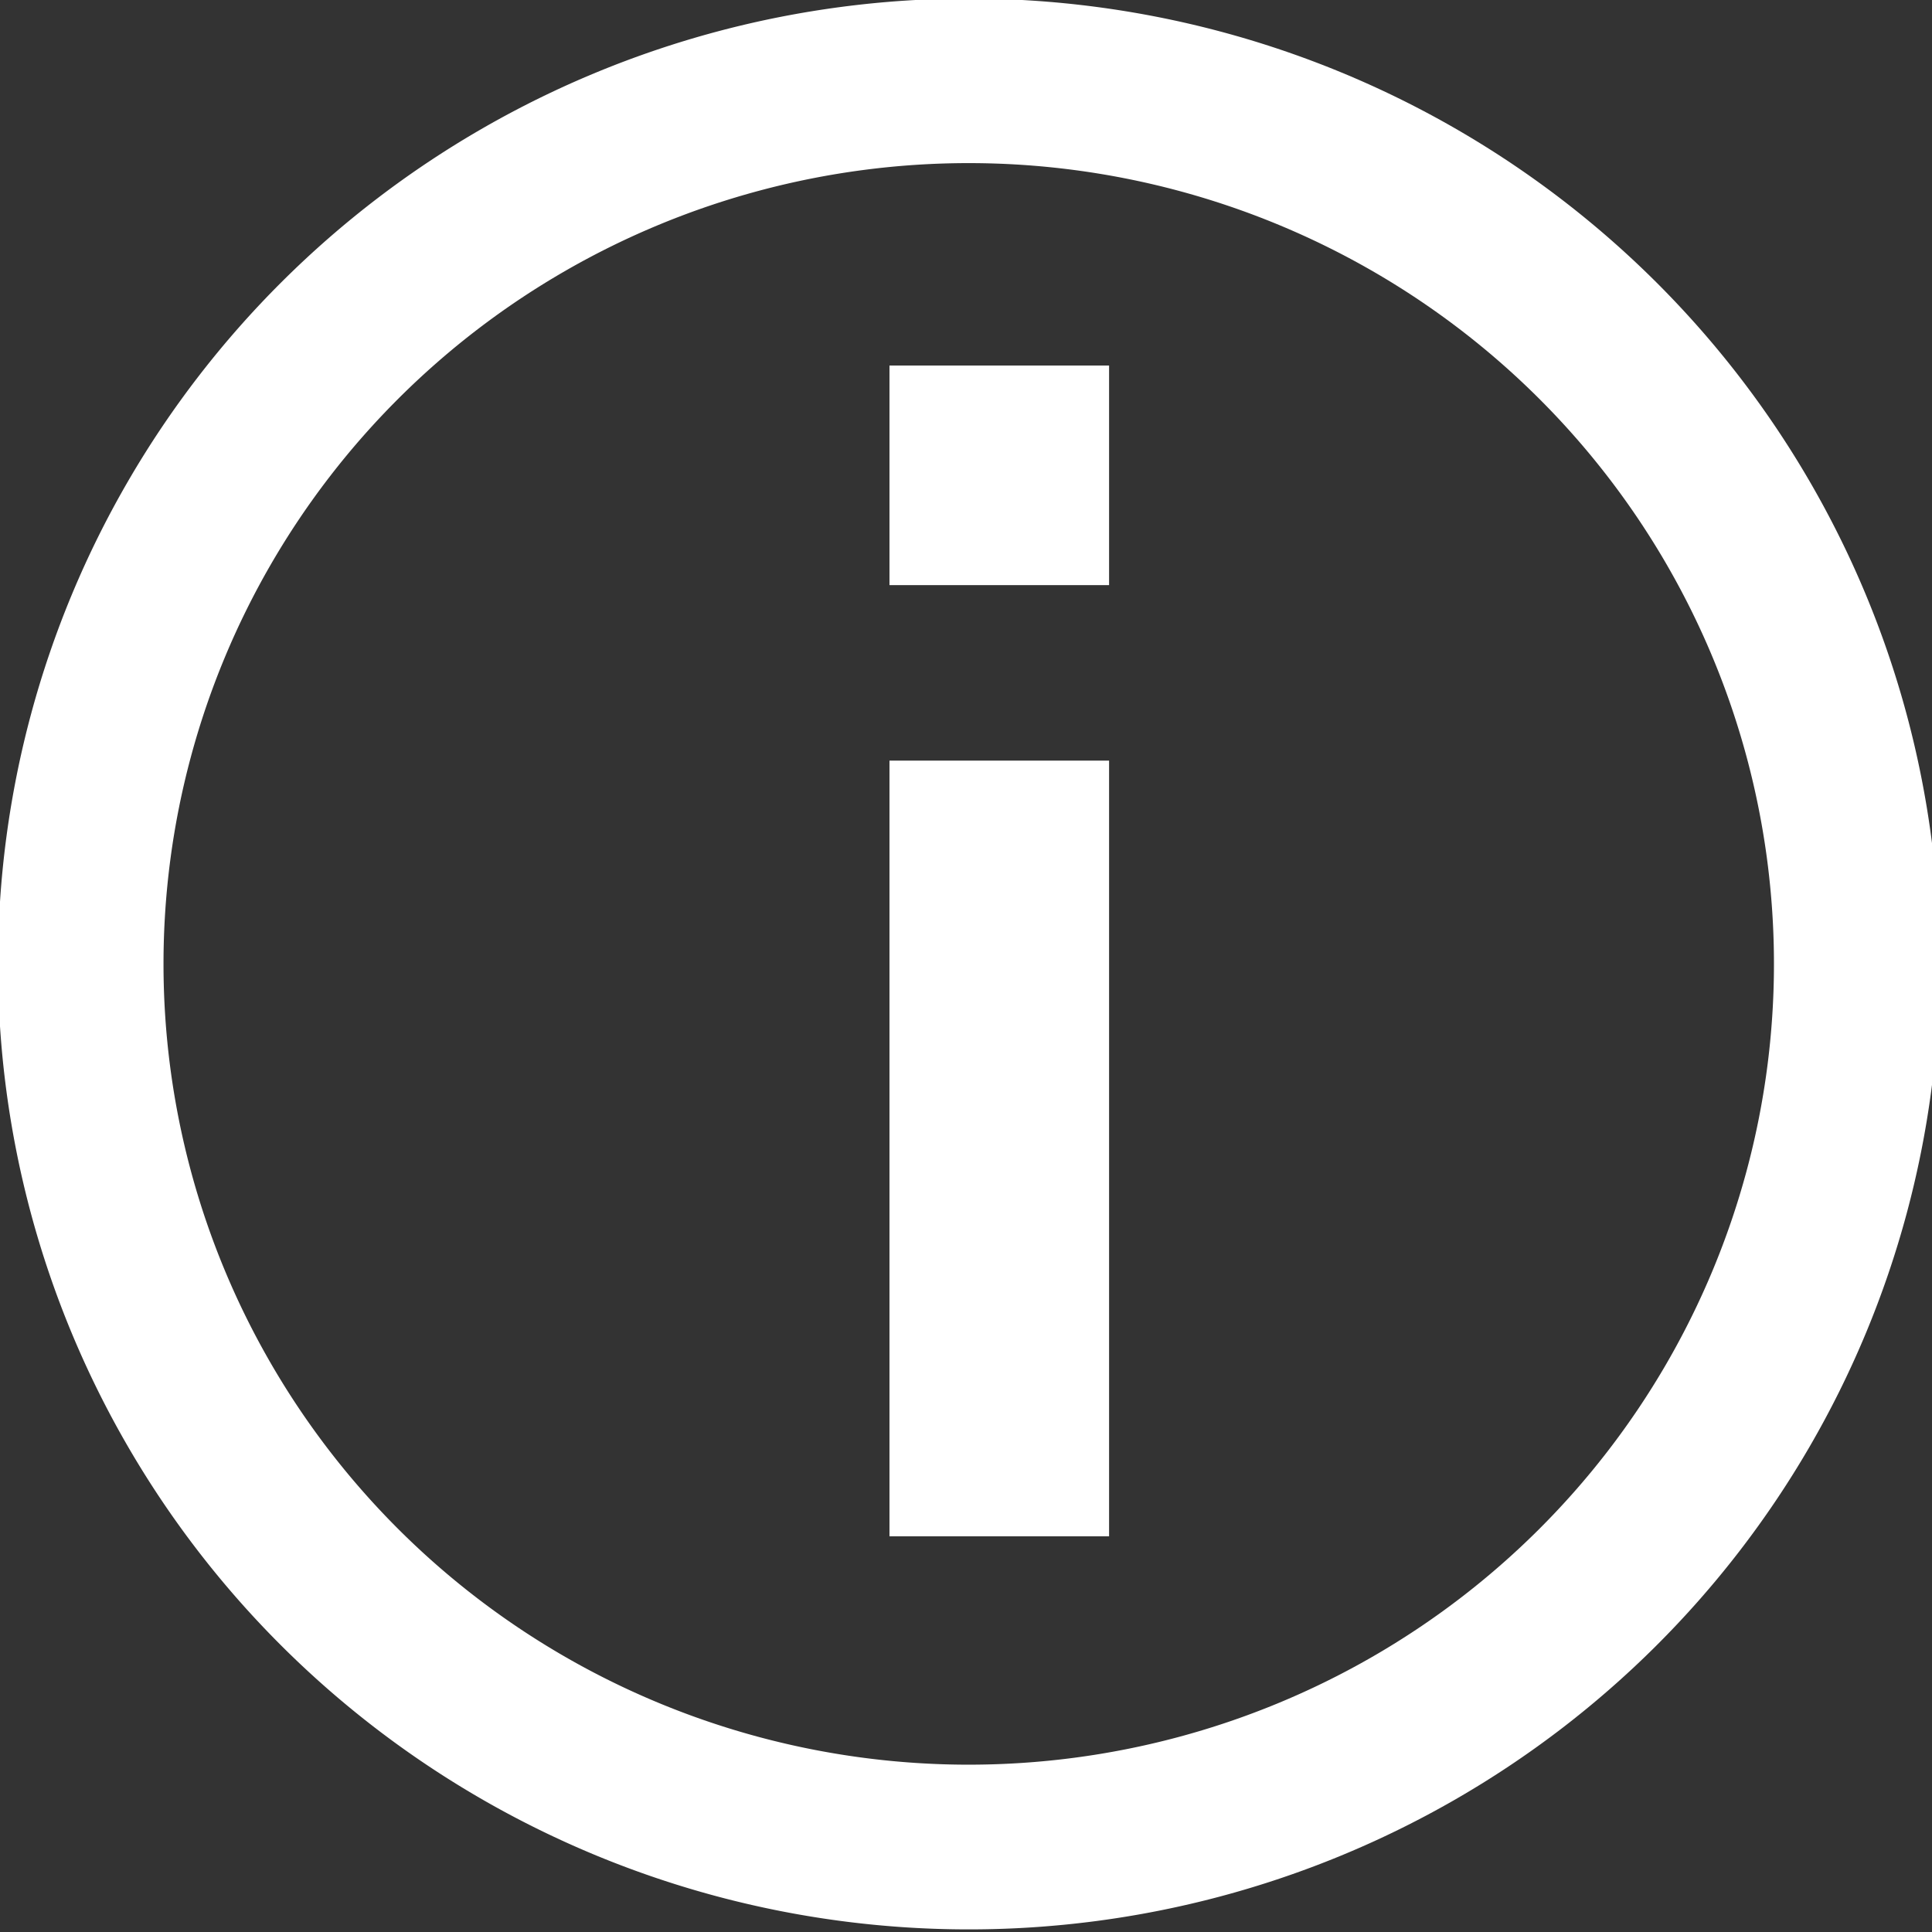
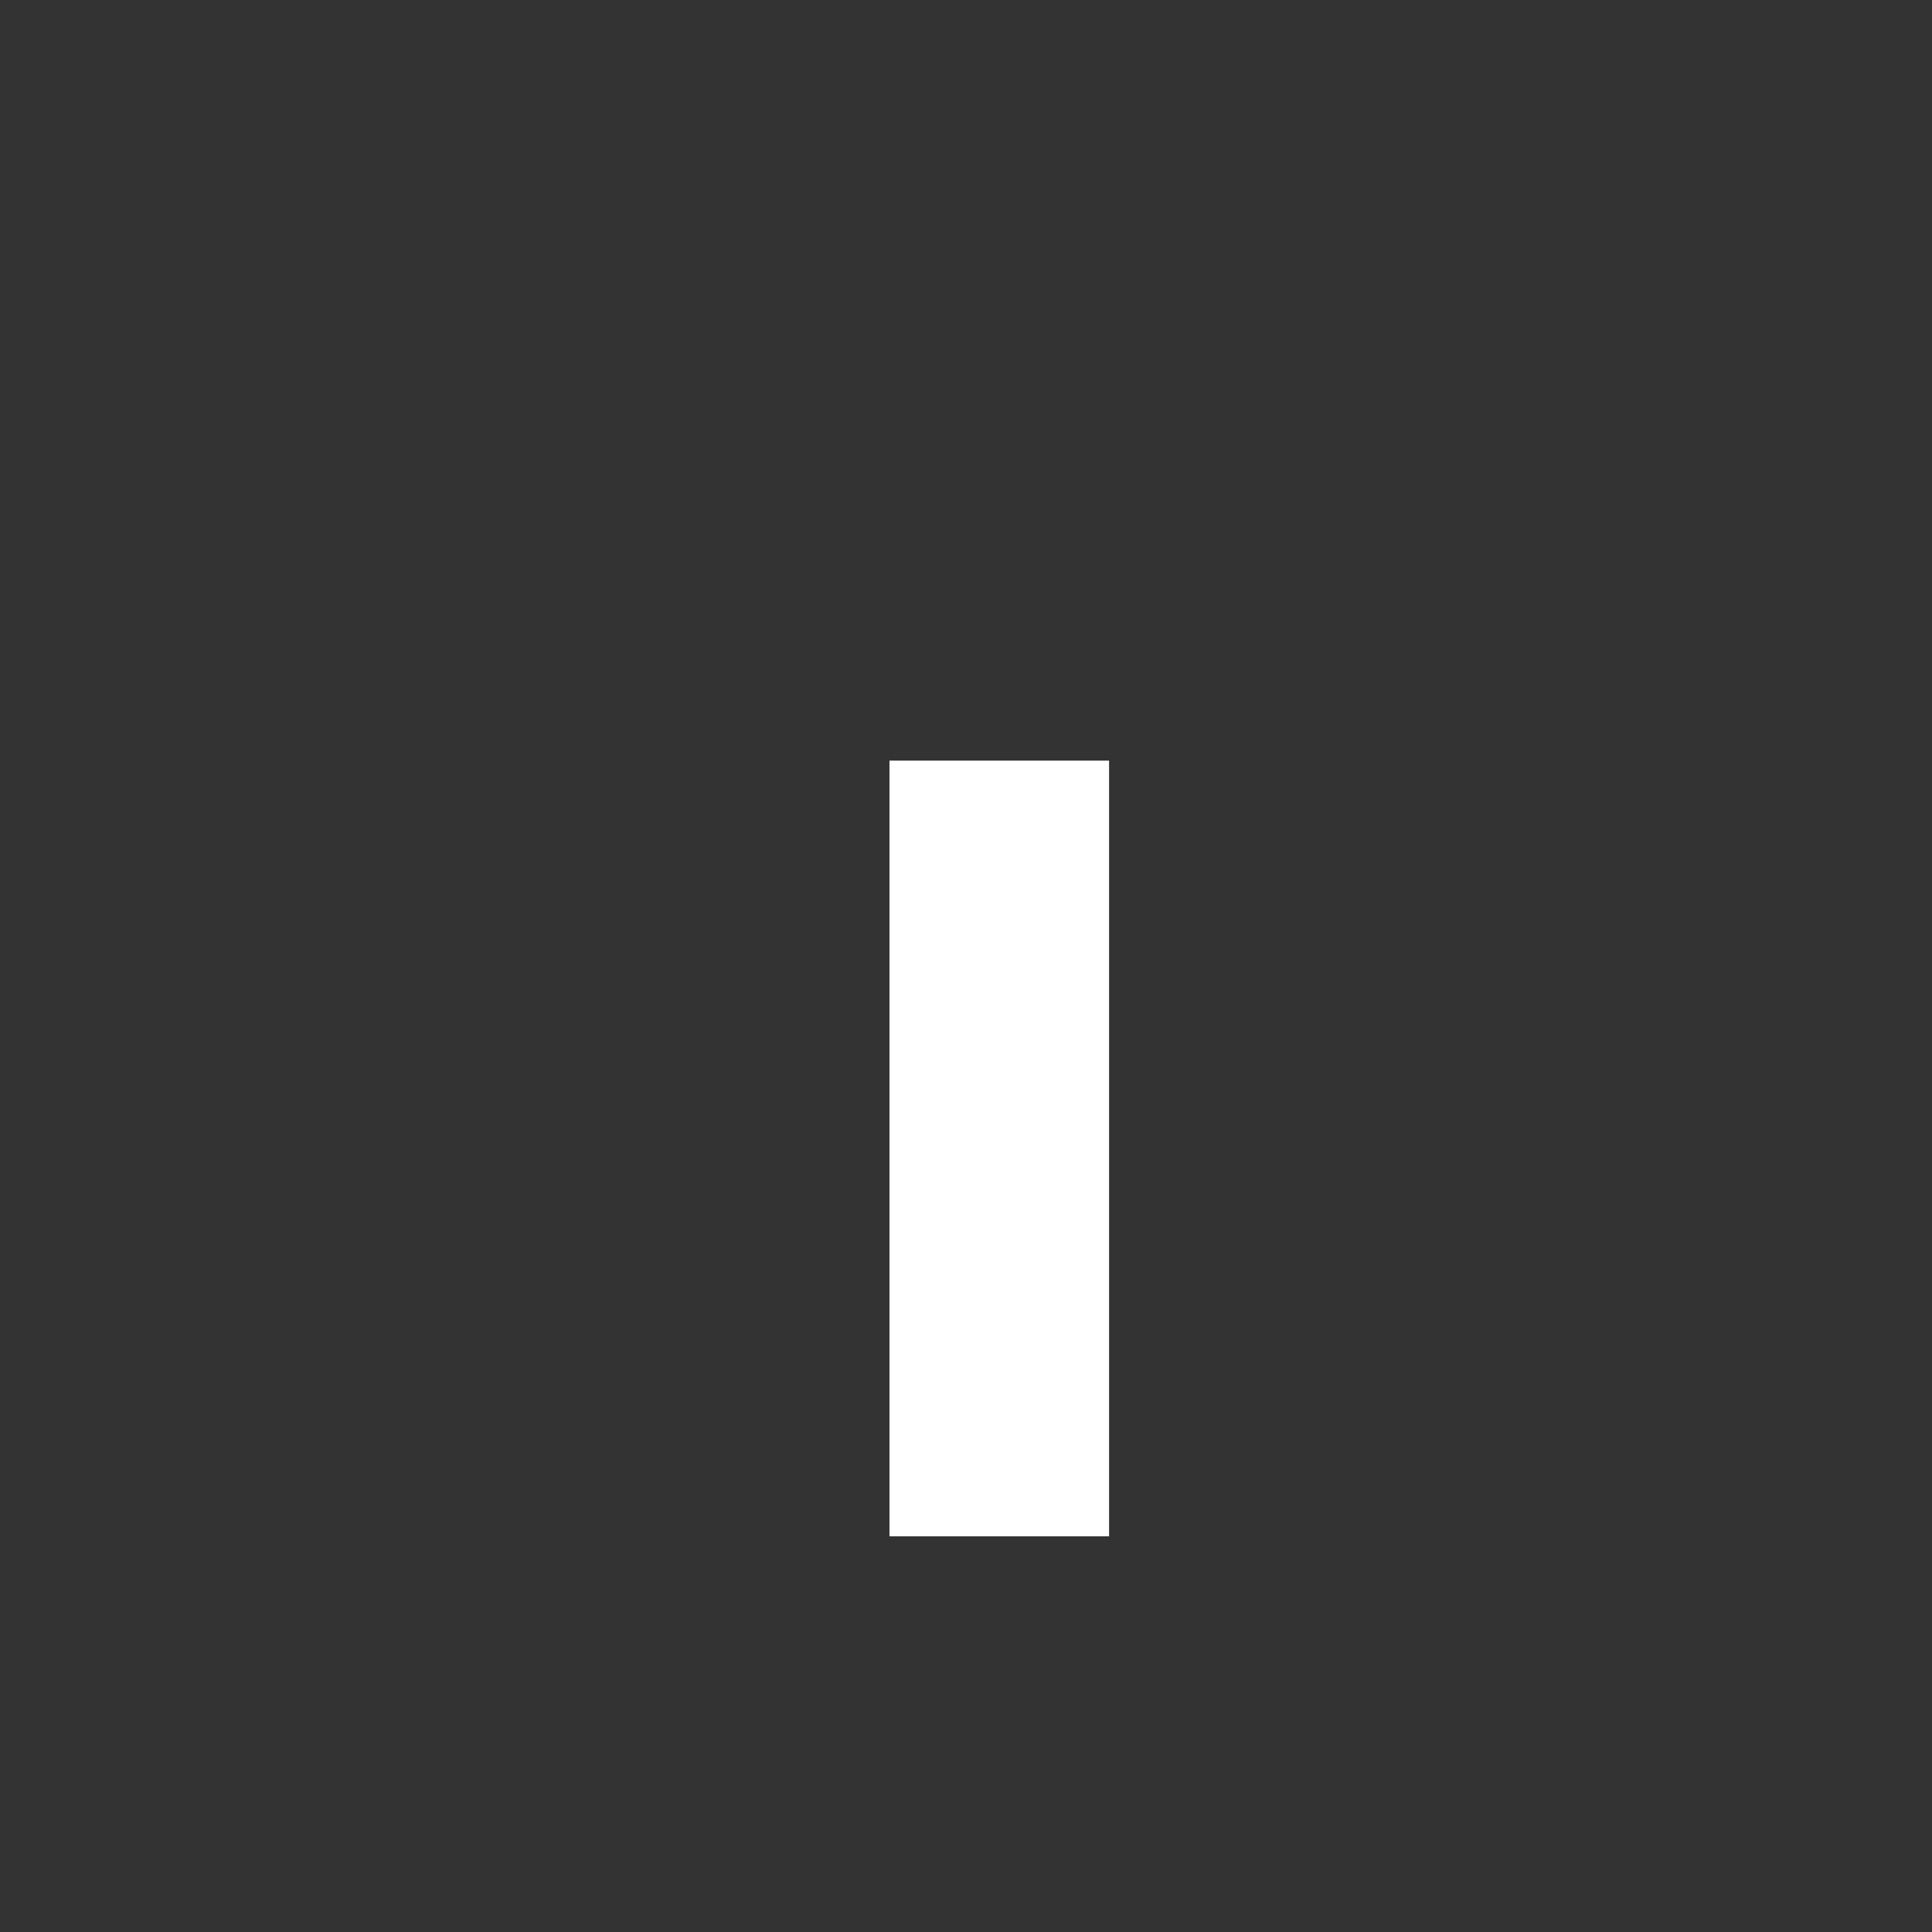
<svg xmlns="http://www.w3.org/2000/svg" xmlns:ns1="http://www.inkscape.org/namespaces/inkscape" xmlns:ns2="http://sodipodi.sourceforge.net/DTD/sodipodi-0.dtd" width="6.35mm" height="6.35mm" viewBox="0 0 6.35 6.35" version="1.1" id="svg8" ns1:version="0.92.3 (2405546, 2018-03-11)" ns2:docname="vw_info.svg">
  <rect x="0" y="0" width="6.35" height="6.35" fill="#333333" stroke="none" />
  <defs id="defs2" />
  <ns2:namedview id="base" pagecolor="#ffffff" bordercolor="#666666" borderopacity="1.0" ns1:pageopacity="0.0" ns1:pageshadow="2" ns1:zoom="5.6" ns1:cx="3.9196792" ns1:cy="13.227971" ns1:document-units="mm" ns1:current-layer="layer1" showgrid="false" fit-margin-top="0" fit-margin-left="0" fit-margin-right="0" fit-margin-bottom="0" ns1:window-width="1366" ns1:window-height="705" ns1:window-x="-8" ns1:window-y="1072" ns1:window-maximized="1" />
  <g ns1:label="Capa 1" ns1:groupmode="layer" id="layer1" transform="translate(-74.917,-222.988)">
    <g id="g878" transform="translate(0.017)" />
    <g id="g821">
      <g style="fill:#ffffff" transform="matrix(0,0.604,-0.604,0,213.244,178.954)" id="g878-5">
-         <path style="opacity:1;vector-effect:none;fill:#ffffff;fill-opacity:1;stroke:none;stroke-width:1.58;stroke-linecap:butt;stroke-linejoin:miter;stroke-miterlimit:4;stroke-dasharray:none;stroke-dashoffset:0;stroke-opacity:1;paint-order:fill markers stroke" d="m 74.893,222.983 h 1.195 v 1.195 h -1.195 z" id="rect818-3" ns1:connector-curvature="0" />
        <path style="opacity:1;vector-effect:none;fill:#ffffff;fill-opacity:1;stroke:none;stroke-width:1.58;stroke-linecap:butt;stroke-linejoin:miter;stroke-miterlimit:4;stroke-dasharray:none;stroke-dashoffset:0;stroke-opacity:1;paint-order:fill markers stroke" d="m 77.043,222.983 h 4.221 v 1.195 h -4.221 z" id="rect818-8-4" ns1:connector-curvature="0" ns2:nodetypes="ccccc" />
      </g>
-       <path ns1:connector-curvature="0" id="path821" transform="matrix(0.265,0,0,0.265,74.917,222.988)" d="M 12.016,-0.018 A 12.041,11.973 0 0 0 -0.025,11.955 12.041,11.973 0 0 0 12.016,23.93 12.041,11.973 0 0 0 24.057,11.955 12.041,11.973 0 0 0 12.016,-0.018 Z m 0,2.041 a 9.988,9.931 0 0 1 9.986,9.932 9.988,9.931 0 0 1 -9.986,9.932 9.988,9.931 0 0 1 -9.988,-9.932 9.988,9.931 0 0 1 9.988,-9.932 z" style="opacity:1;vector-effect:none;fill:#ffffff;fill-opacity:1;stroke:none;stroke-width:7.559;stroke-linecap:butt;stroke-linejoin:miter;stroke-miterlimit:4;stroke-dasharray:none;stroke-dashoffset:0;stroke-opacity:1;paint-order:fill markers stroke" />
    </g>
  </g>
</svg>